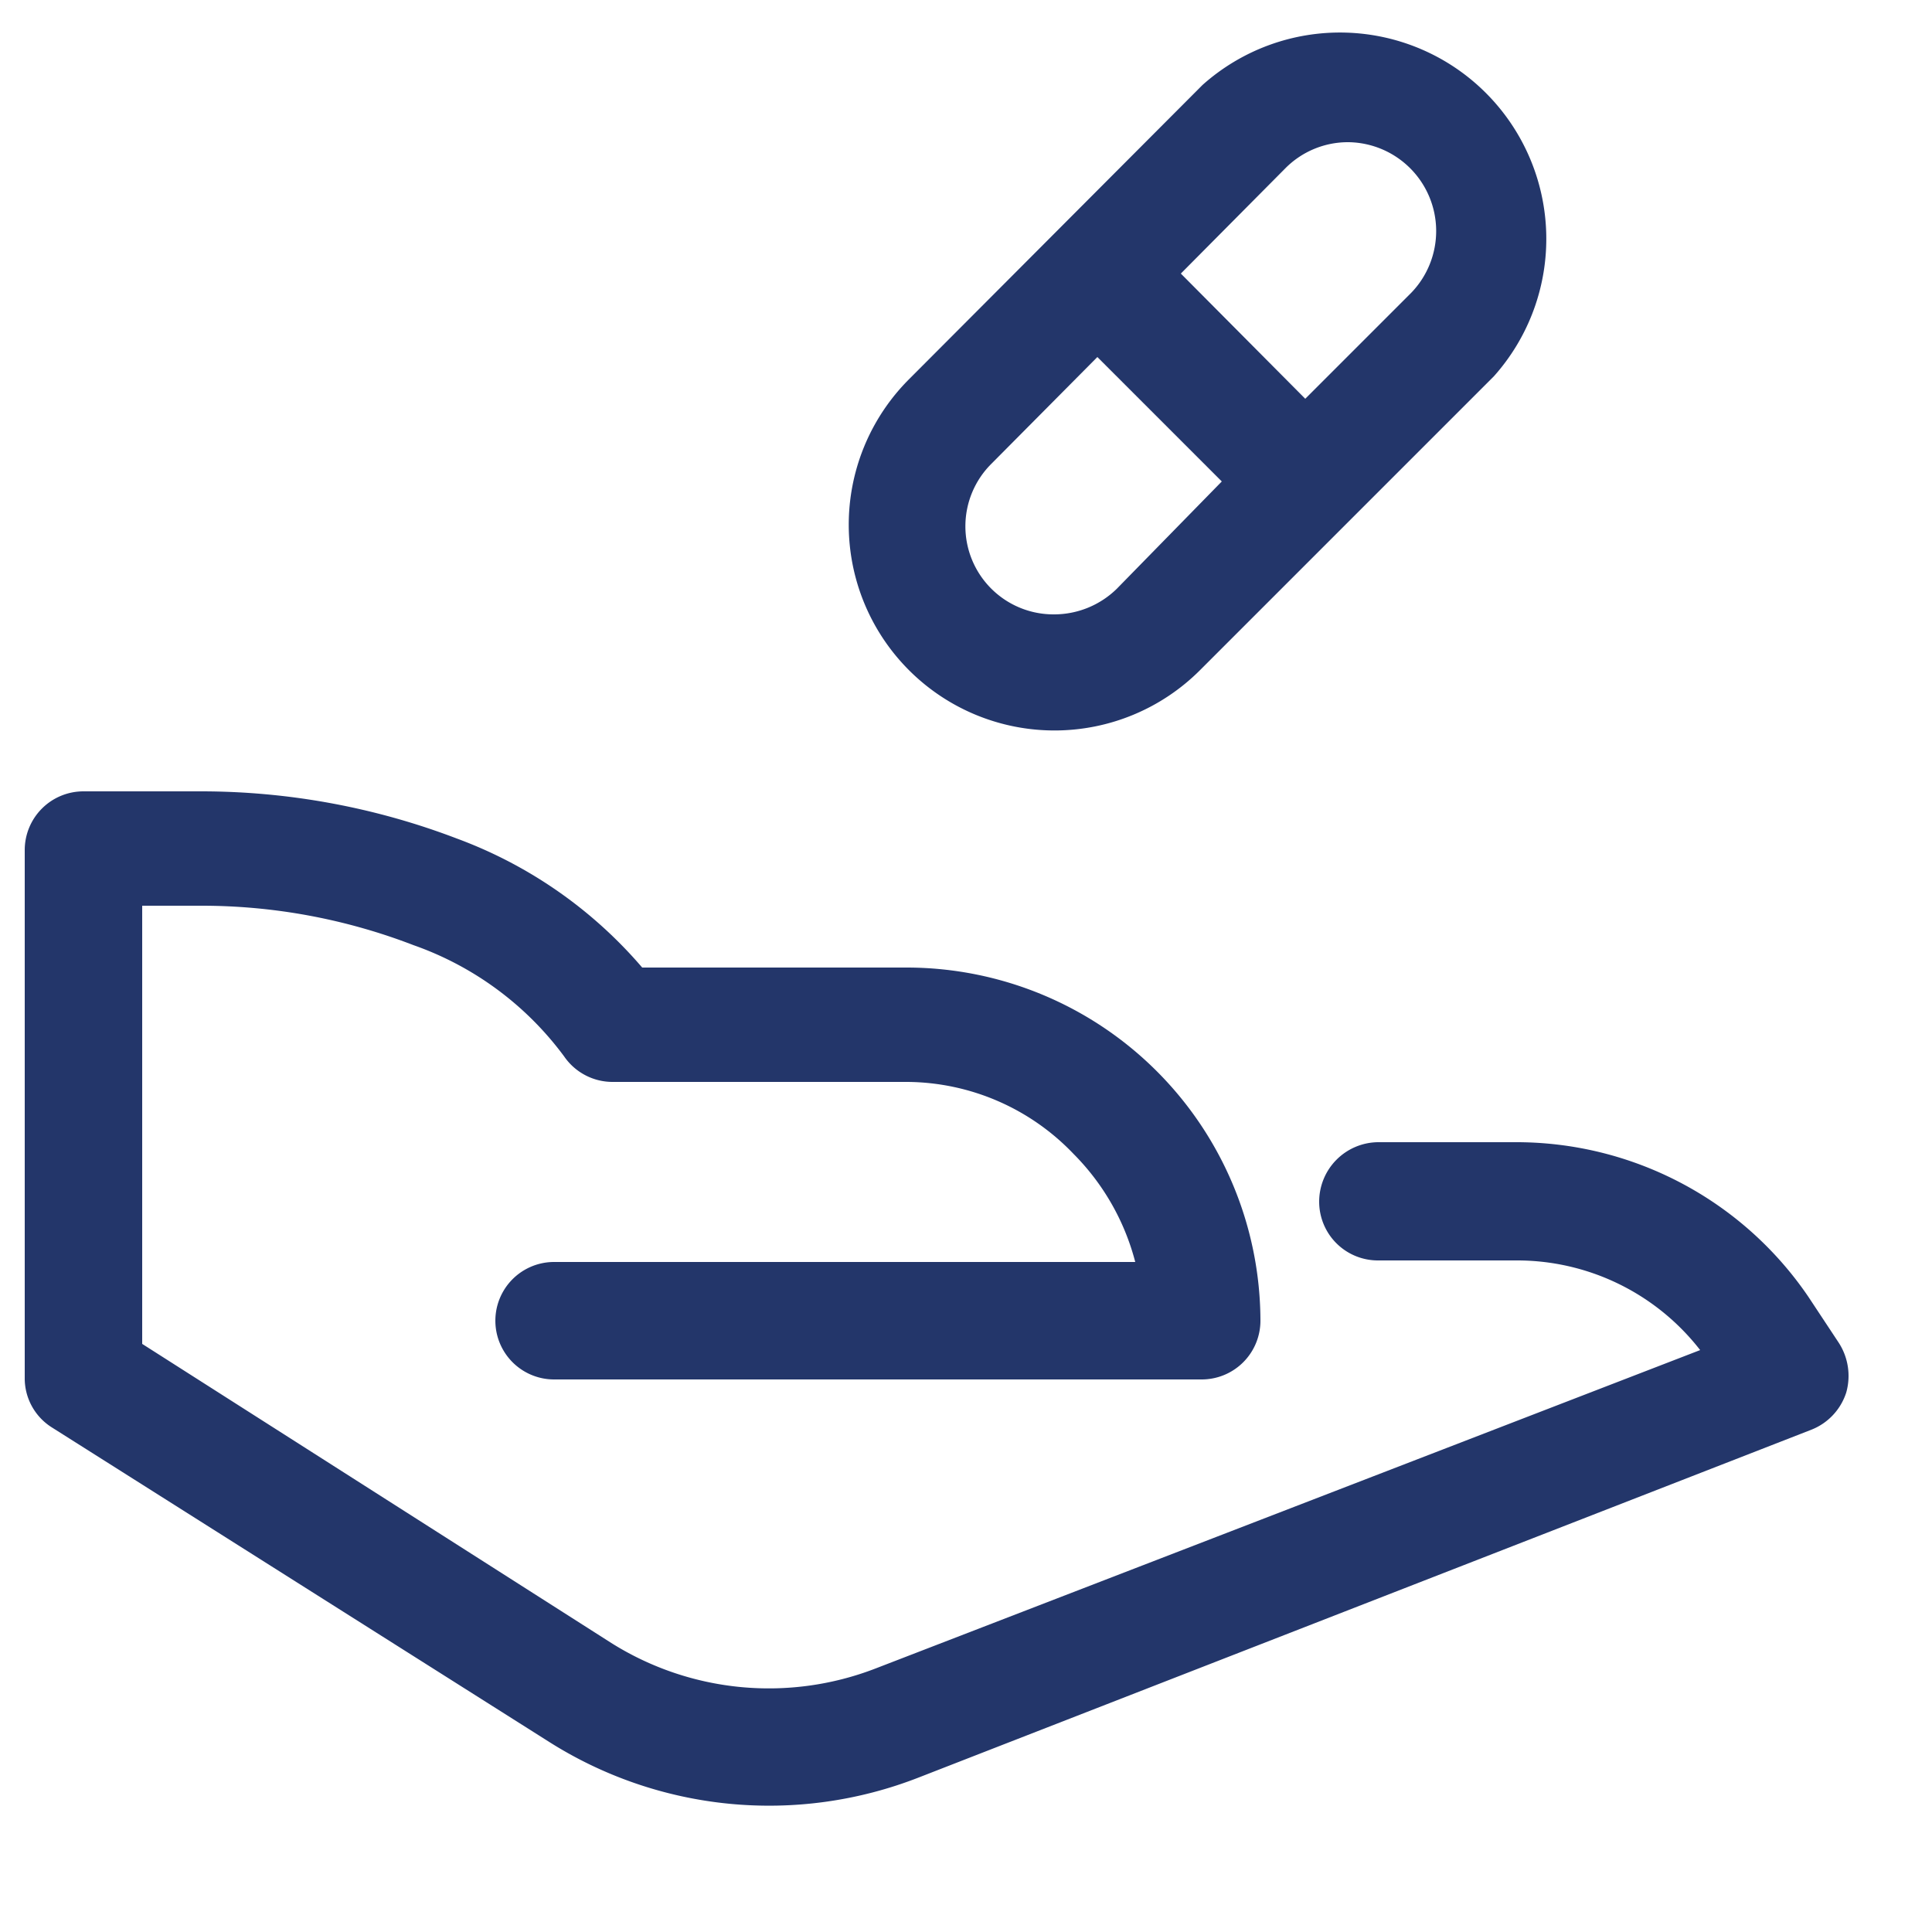
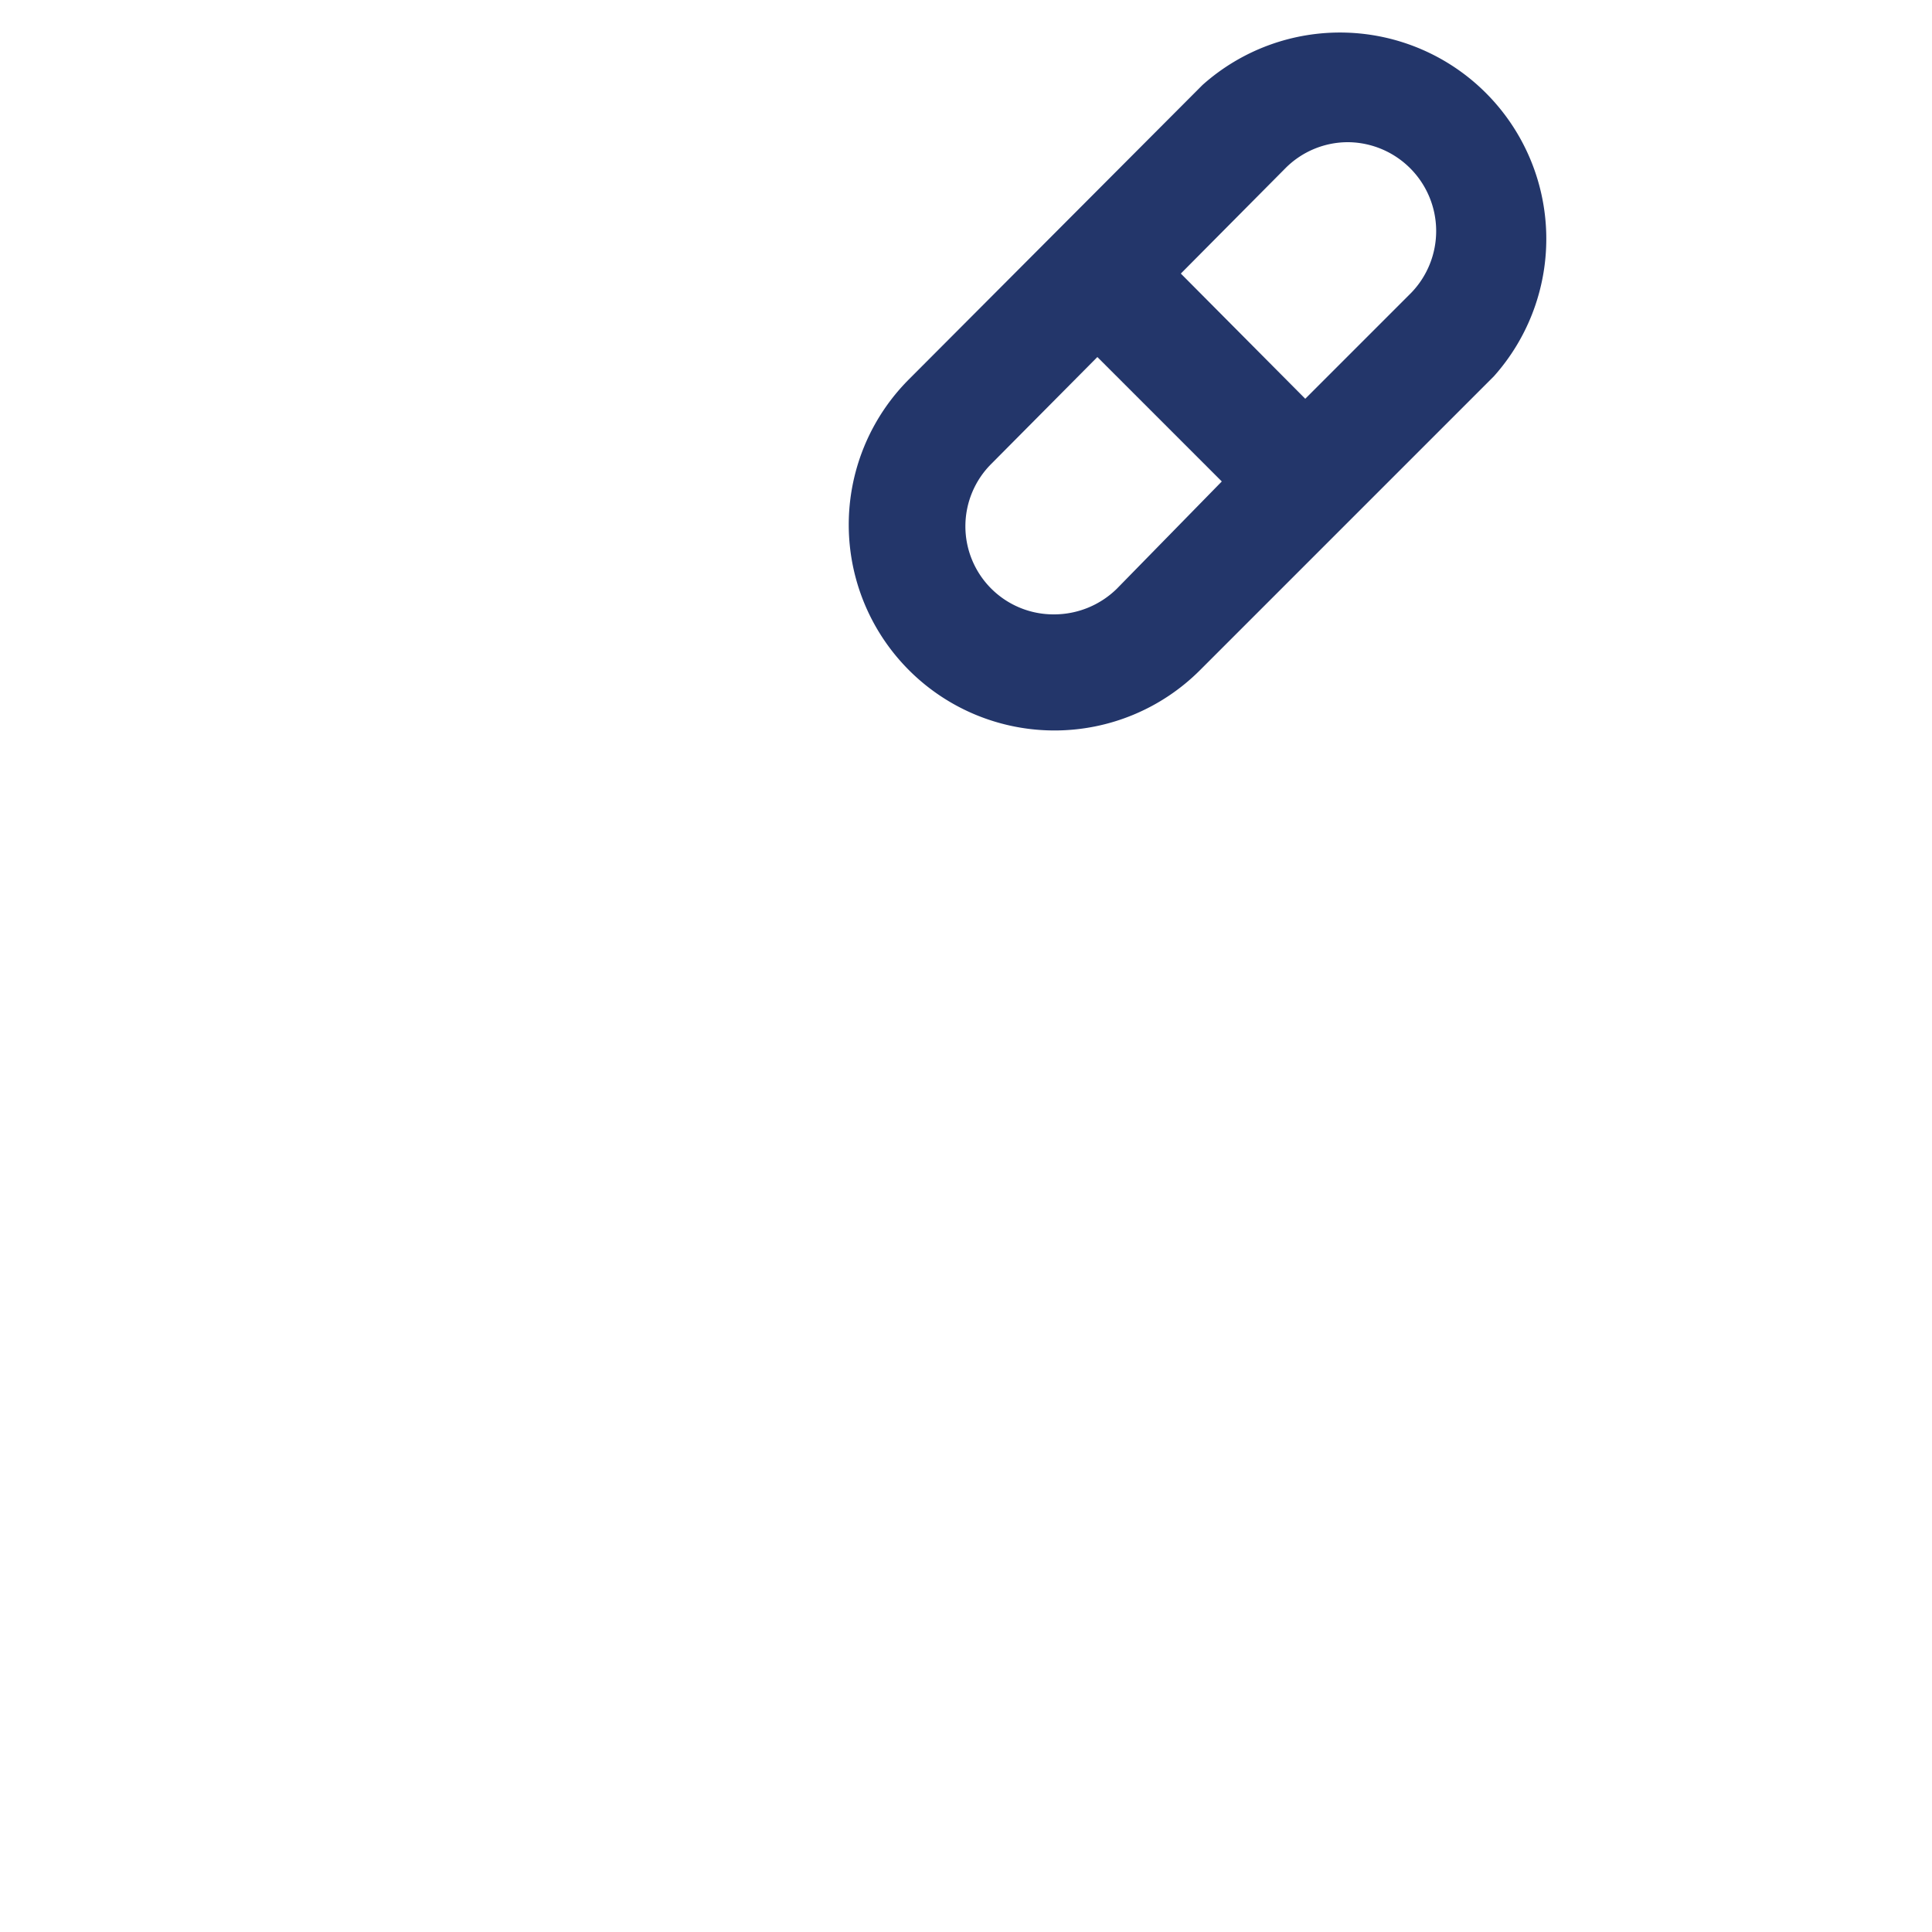
<svg xmlns="http://www.w3.org/2000/svg" id="Layer_1" data-name="Layer 1" viewBox="0 0 25 25">
  <defs>
    <style>.cls-1{fill:none;}.cls-2{clip-path:url(#clip-path);}.cls-3,.cls-4{fill:#23366a;}.cls-3{fill-rule:evenodd;}</style>
    <clipPath id="clip-path">
      <rect class="cls-1" x="0.32" y="0.32" width="24.36" height="24.36" />
    </clipPath>
  </defs>
  <g class="cls-2">
-     <path class="cls-3" d="M17.44,6.76l1.89-1.89A2.67,2.67,0,0,0,15.56,1.1l-3.8,3.81a2.66,2.66,0,0,0,3.77,3.76l1.89-1.89h0Zm0-4.92a1.14,1.14,0,0,0-.81.34L15.28,3.54l1.61,1.62,1.37-1.37a1.15,1.15,0,0,0-.81-1.95ZM15.81,6.23,14.2,4.62,12.83,6a1.14,1.14,0,0,0,.81,1.95,1.16,1.16,0,0,0,.81-.33Z" />
-     <path class="cls-4" d="M.32,11a.76.76,0,0,1,.76-.76H2.6a9.28,9.28,0,0,1,3.31.61,5.8,5.8,0,0,1,2.4,1.67h3.43a4.58,4.58,0,0,1,4.57,4.57.76.76,0,0,1-.76.76H7.17a.76.76,0,1,1,0-1.52h7.52a3.08,3.08,0,0,0-.8-1.4A3,3,0,0,0,11.74,14H7.93a.76.76,0,0,1-.63-.33,4.12,4.12,0,0,0-1.95-1.44,7.62,7.62,0,0,0-2.75-.51H1.84v5.67l6.07,3.87a3.83,3.83,0,0,0,3.42.33L22,17.47a3,3,0,0,0-2.39-1.16H17.83a.76.76,0,0,1-.76-.76.77.77,0,0,1,.76-.77H19.6a4.57,4.57,0,0,1,3.8,2l.39.59a.79.79,0,0,1,.1.65.77.77,0,0,1-.45.48L11.89,23a5.32,5.32,0,0,1-4.8-.47L.67,18.47a.75.75,0,0,1-.35-.64Z" />
+     <path class="cls-3" d="M17.44,6.76l1.89-1.89A2.67,2.67,0,0,0,15.56,1.1l-3.8,3.81a2.66,2.66,0,0,0,3.77,3.76h0Zm0-4.92a1.14,1.14,0,0,0-.81.34L15.28,3.54l1.61,1.62,1.37-1.37a1.15,1.15,0,0,0-.81-1.95ZM15.81,6.23,14.2,4.62,12.83,6a1.14,1.14,0,0,0,.81,1.95,1.16,1.16,0,0,0,.81-.33Z" />
  </g>
</svg>